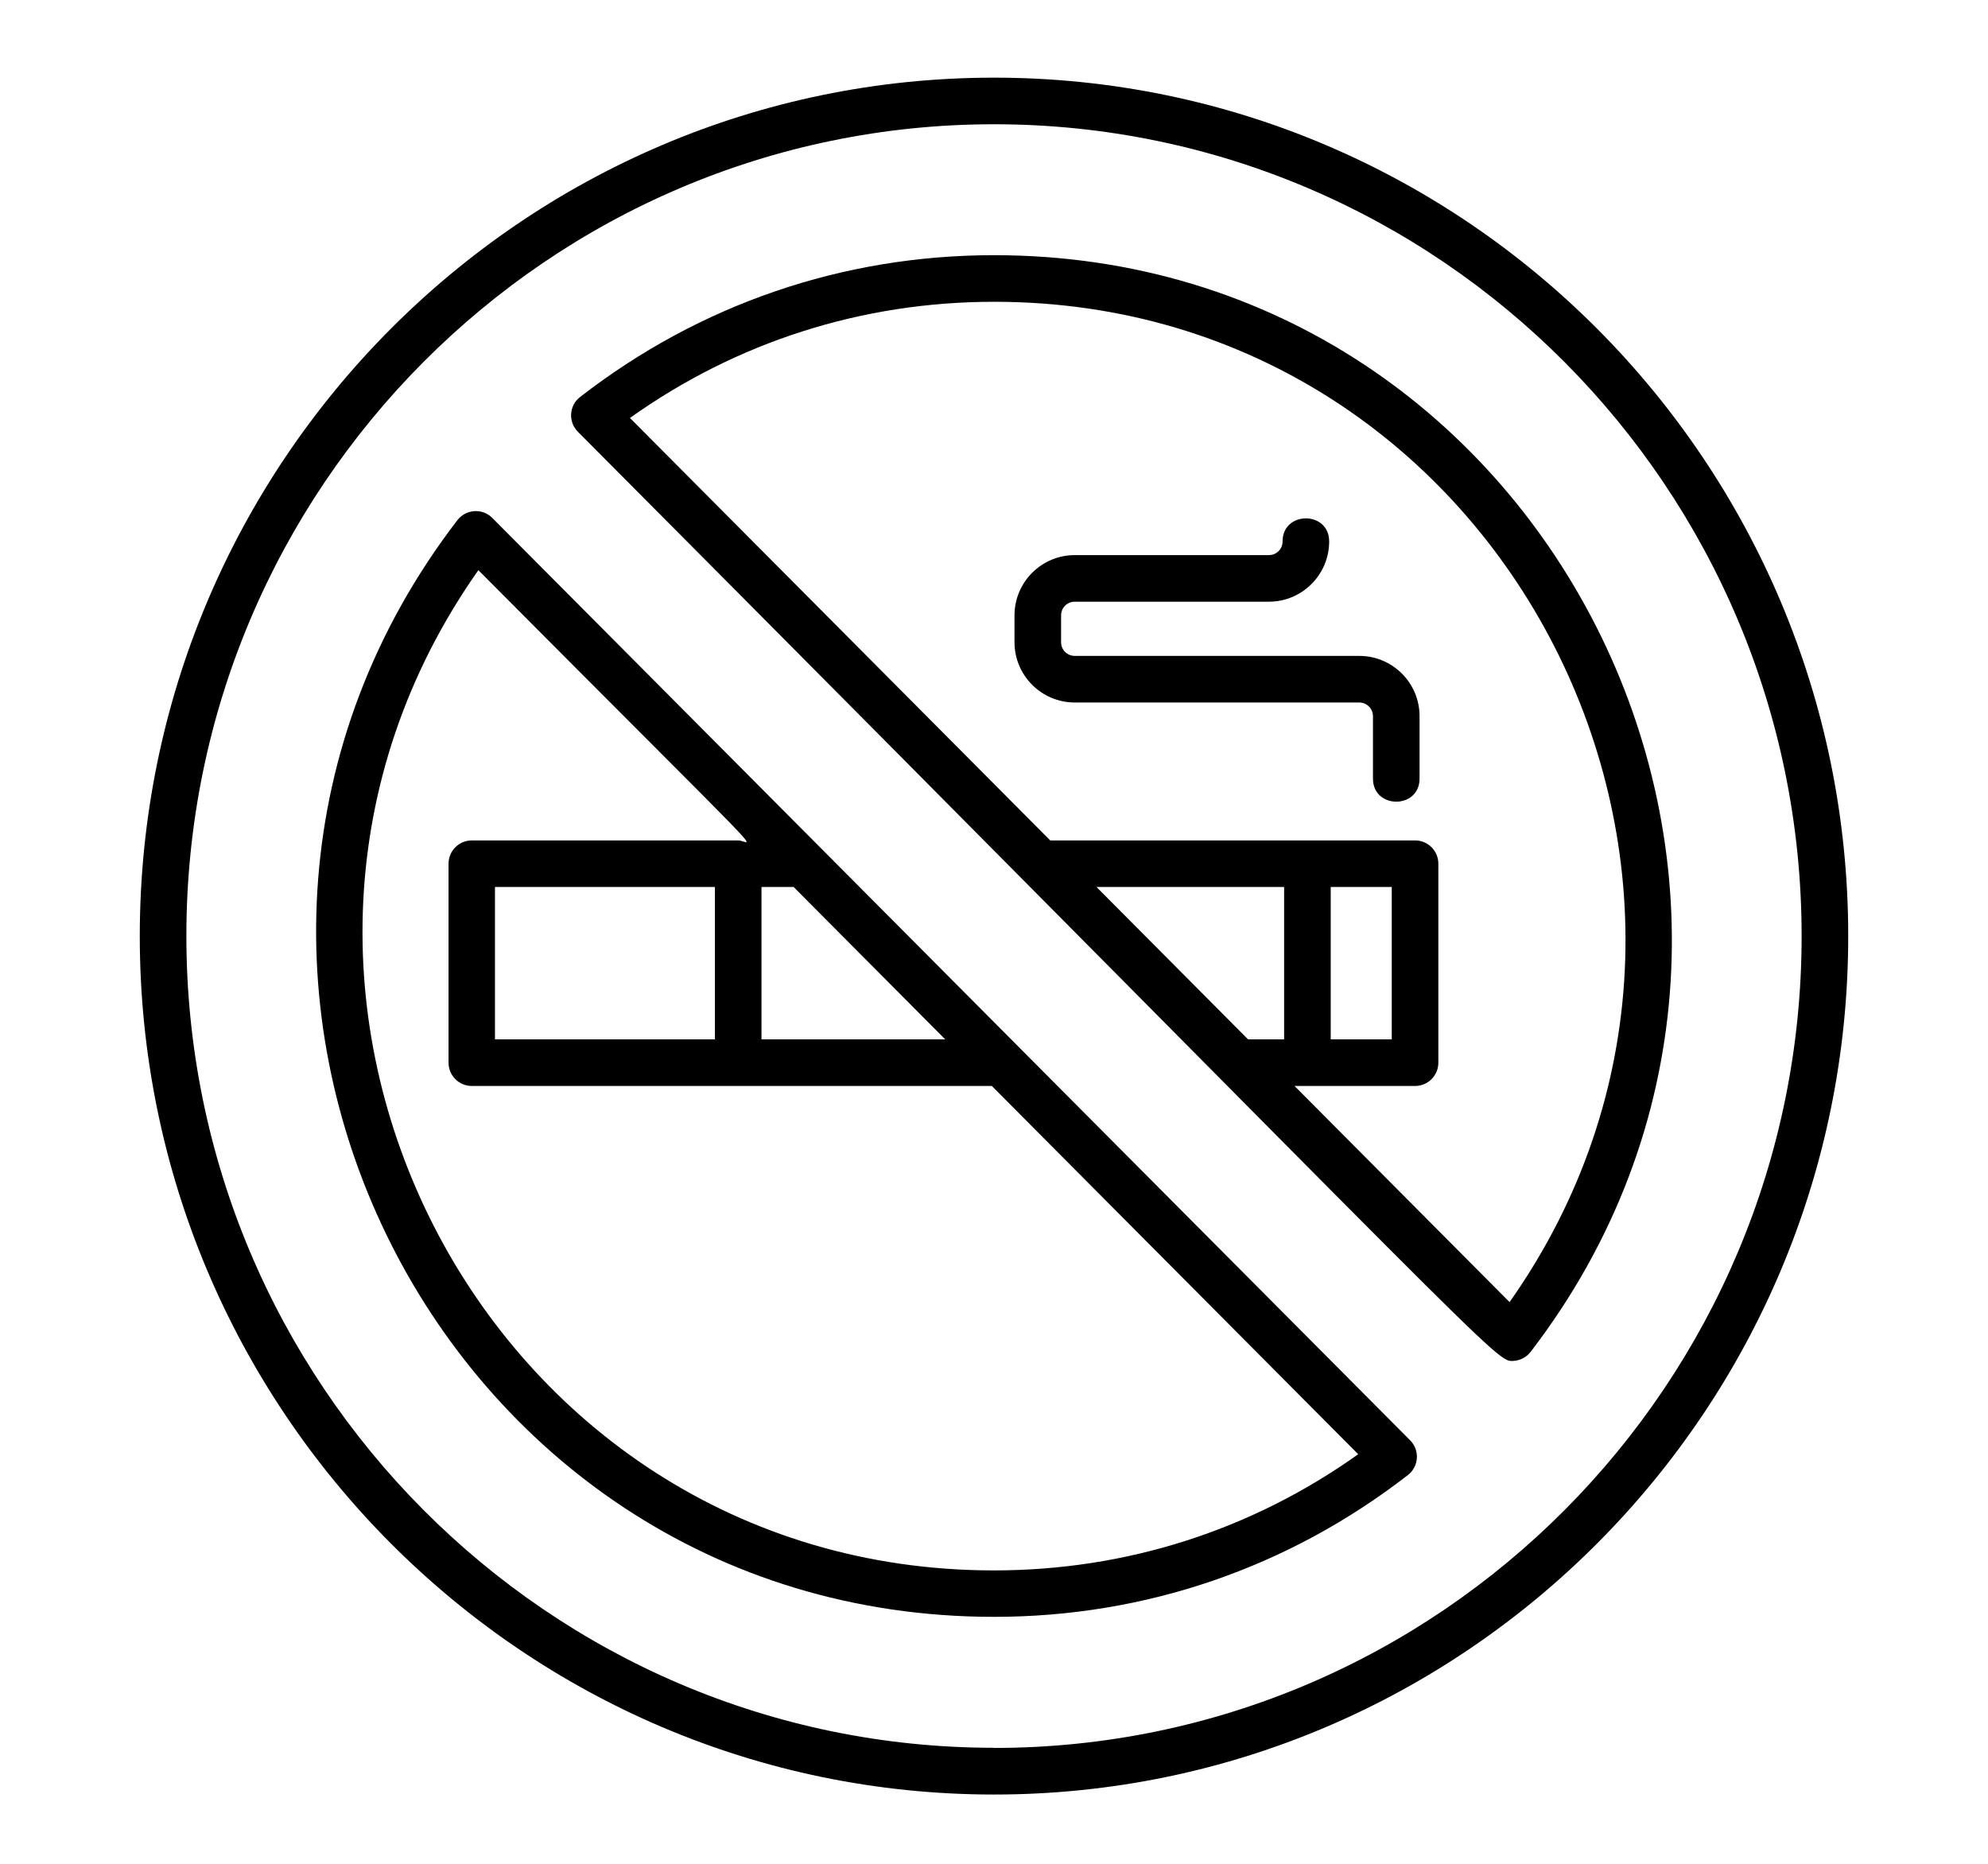
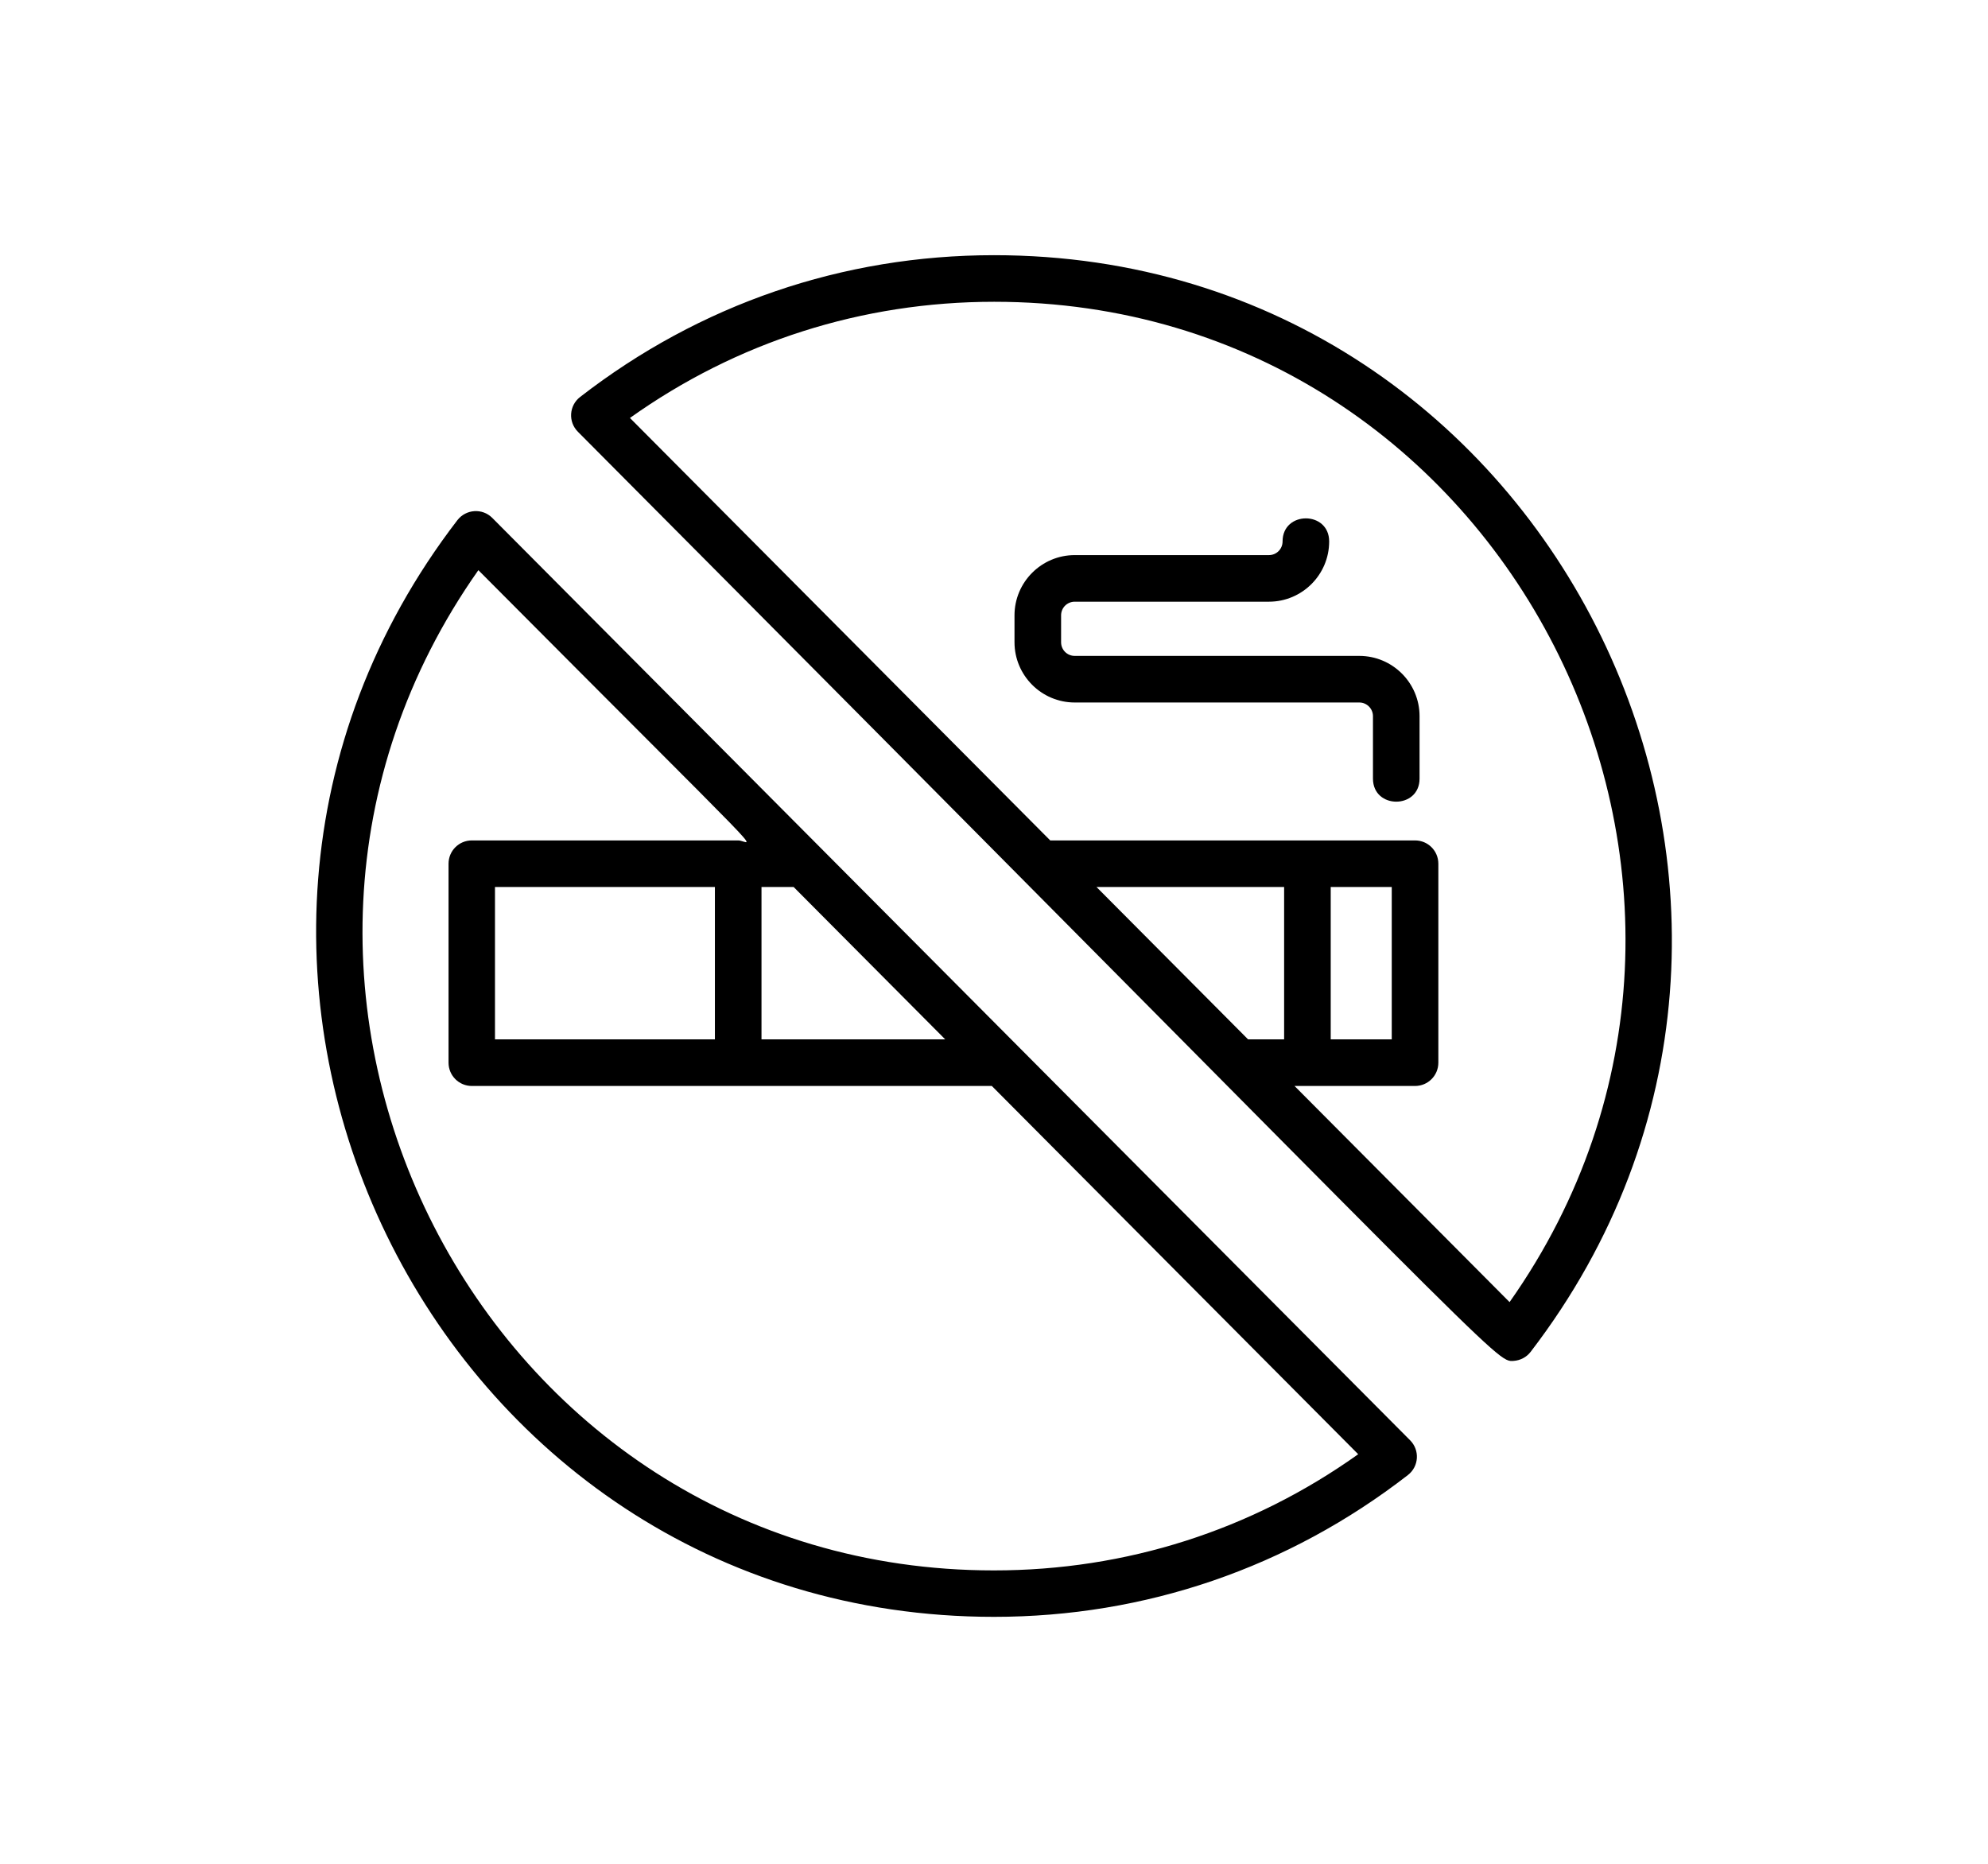
<svg xmlns="http://www.w3.org/2000/svg" width="128" height="120" viewBox="0 0 128 120" fill="none">
-   <path d="M64 5C33.67 5 9 29.79 9 60.27C9 90.75 33.67 115.54 64 115.54C94.33 115.54 119 90.75 119 60.27C119 29.79 94.33 5 64 5ZM64 112.53C35.33 112.53 12 89.08 12 60.26C12 31.44 35.33 8 64 8C92.67 8 116 31.45 116 60.27C116 89.09 92.67 112.54 64 112.54V112.53Z" fill="black" />
  <path d="M64 16.43C54.26 16.43 45.05 19.59 37.35 25.56C36.64 26.11 36.57 27.16 37.21 27.8C97.09 87.98 96.28 87.7 97.46 87.62C97.89 87.59 98.29 87.38 98.55 87.04C120.5 58.46 100.28 16.43 64 16.43ZM82.68 66.92H80.36L70.6 57.11H82.68V66.92ZM97.19 83.83L83.35 69.92H91.11C91.94 69.92 92.61 69.25 92.61 68.42V55.61C92.61 54.78 91.94 54.11 91.11 54.11H67.62L40.56 26.91C47.44 22.01 55.51 19.43 64.01 19.43C97.08 19.43 116.04 57.1 97.2 83.83H97.19ZM85.68 66.92V57.11H89.61V66.92H85.68Z" fill="black" />
  <path d="M31.7 33.35C31.06 32.7 30 32.78 29.45 33.49C7.5 62.07 27.72 104.1 64 104.1C73.74 104.1 82.95 100.94 90.65 94.97C91.36 94.42 91.43 93.37 90.79 92.73L31.7 33.35ZM49.03 57.11H51.1L60.86 66.92H49.03V57.11ZM63.99 101.11C30.92 101.11 11.96 63.44 30.8 36.71C50.74 56.75 48.35 54.11 47.53 54.11H30.38C29.55 54.11 28.88 54.78 28.88 55.61V68.42C28.88 69.25 29.55 69.92 30.38 69.92H63.86L87.45 93.63C80.57 98.53 72.5 101.11 64 101.11H63.99ZM46.03 57.11V66.92H31.87V57.11H46.03Z" fill="black" />
  <path d="M87.52 42.23H69.2C68.71 42.23 68.32 41.84 68.32 41.35V39.62C68.32 39.13 68.71 38.74 69.2 38.74H81.7C83.84 38.74 85.58 37 85.58 34.86C85.58 32.88 82.58 32.88 82.58 34.86C82.58 35.35 82.19 35.74 81.7 35.74H69.2C67.06 35.74 65.32 37.48 65.32 39.62V41.35C65.32 43.49 67.06 45.23 69.2 45.23H87.52C88.01 45.23 88.4 45.63 88.4 46.11V50.13C88.4 52.11 91.4 52.11 91.4 50.13V46.11C91.4 43.97 89.66 42.23 87.52 42.23Z" fill="black" />
</svg>